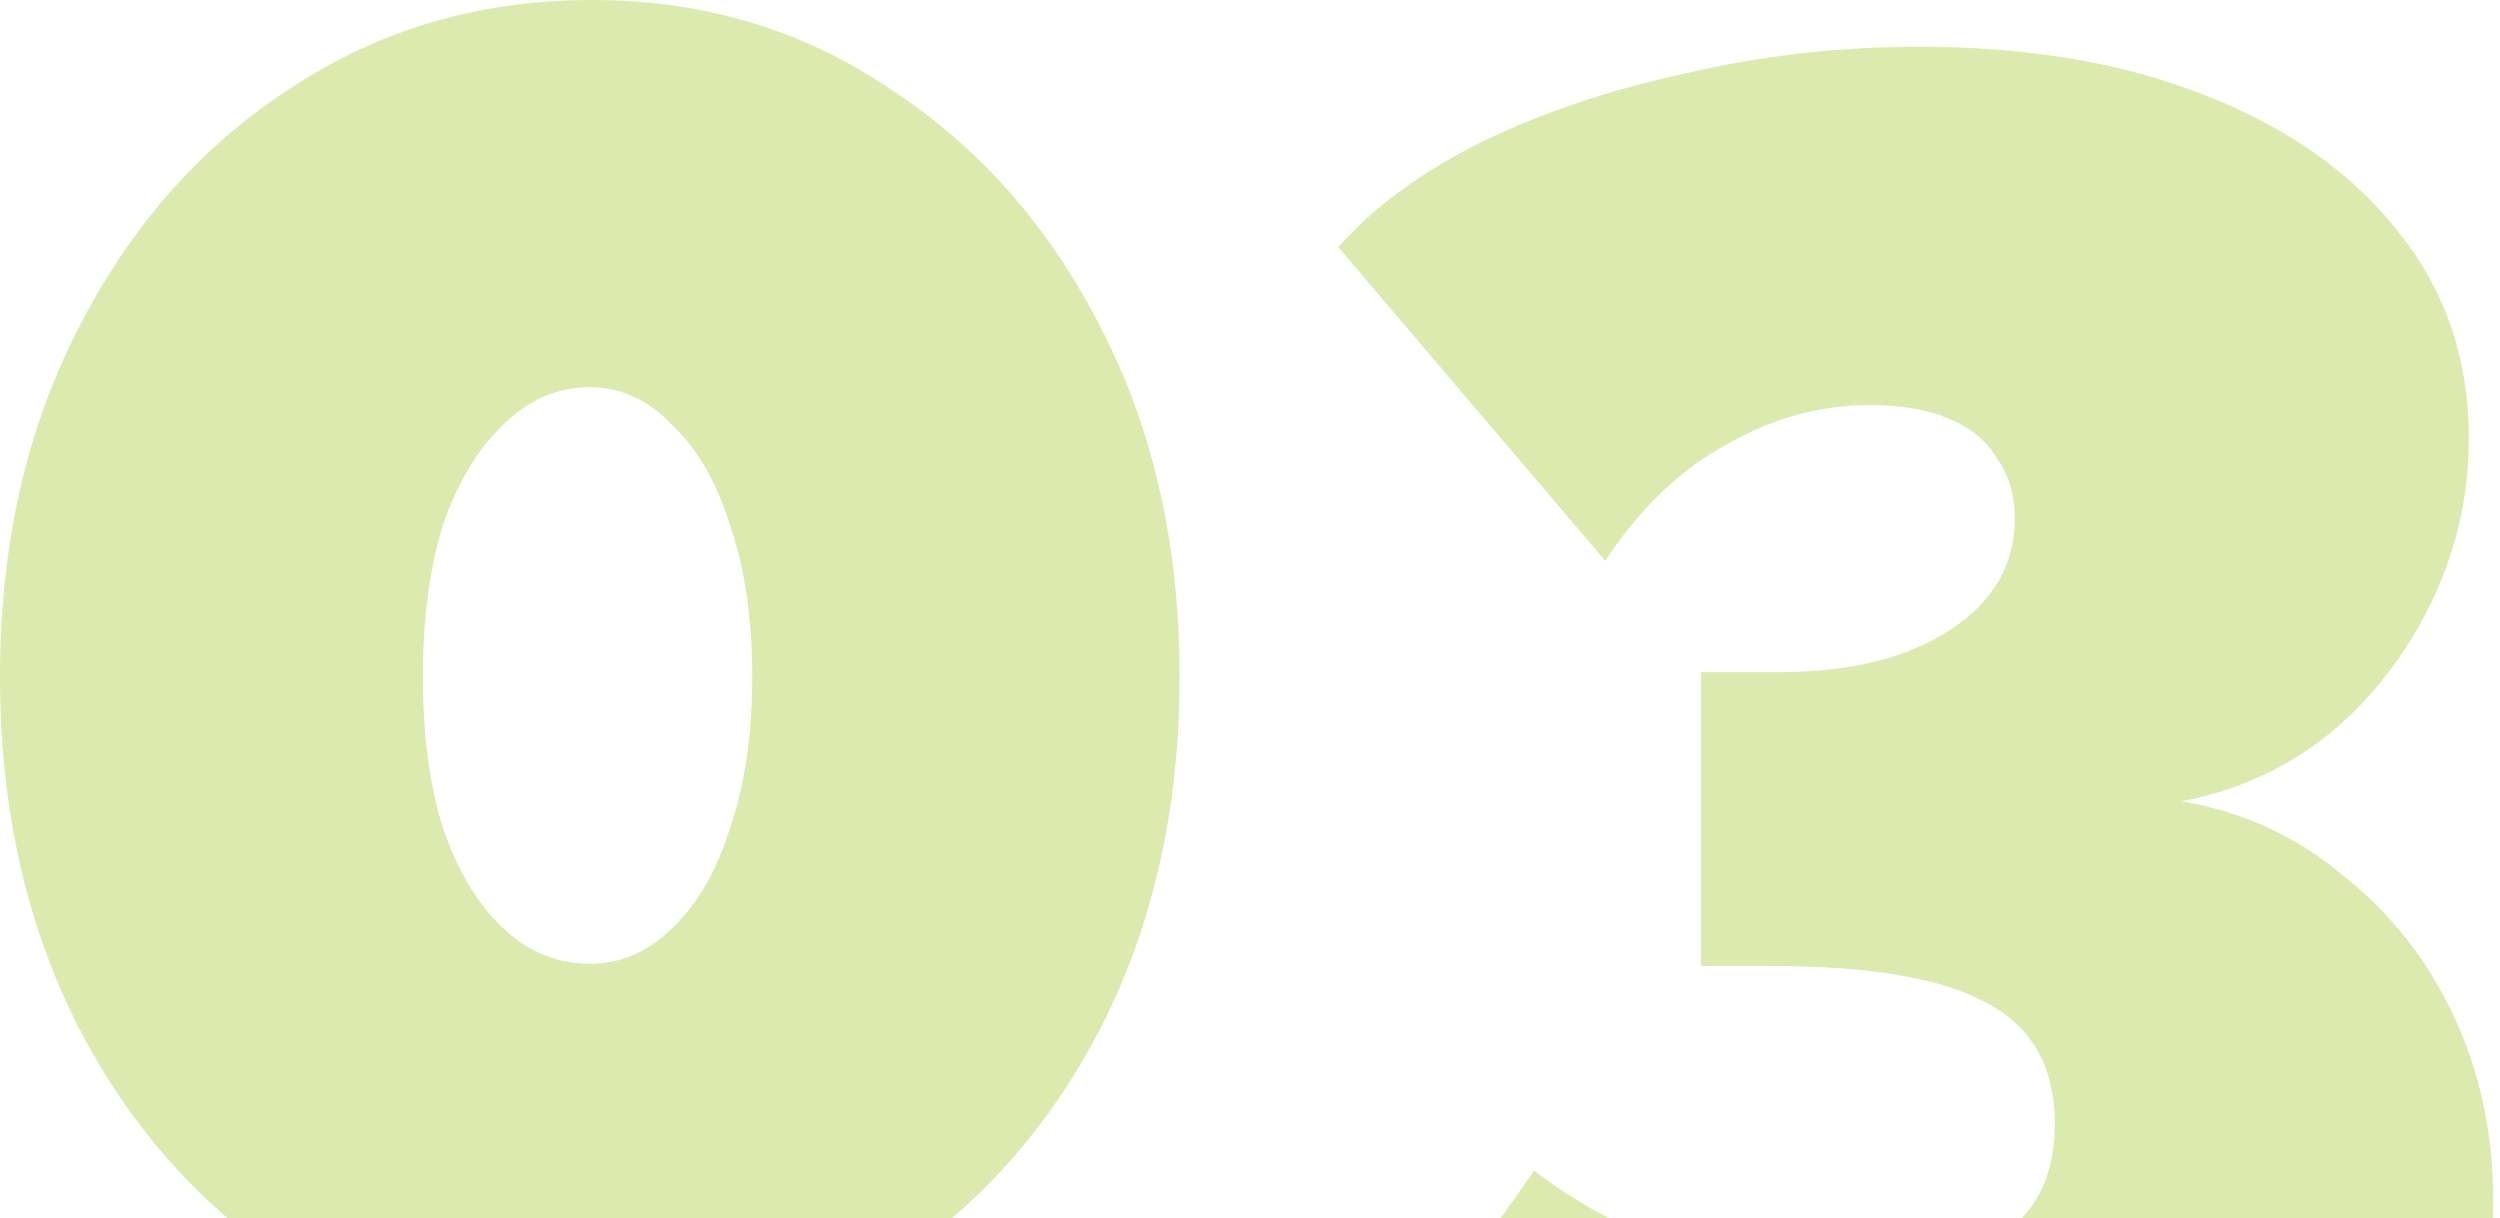
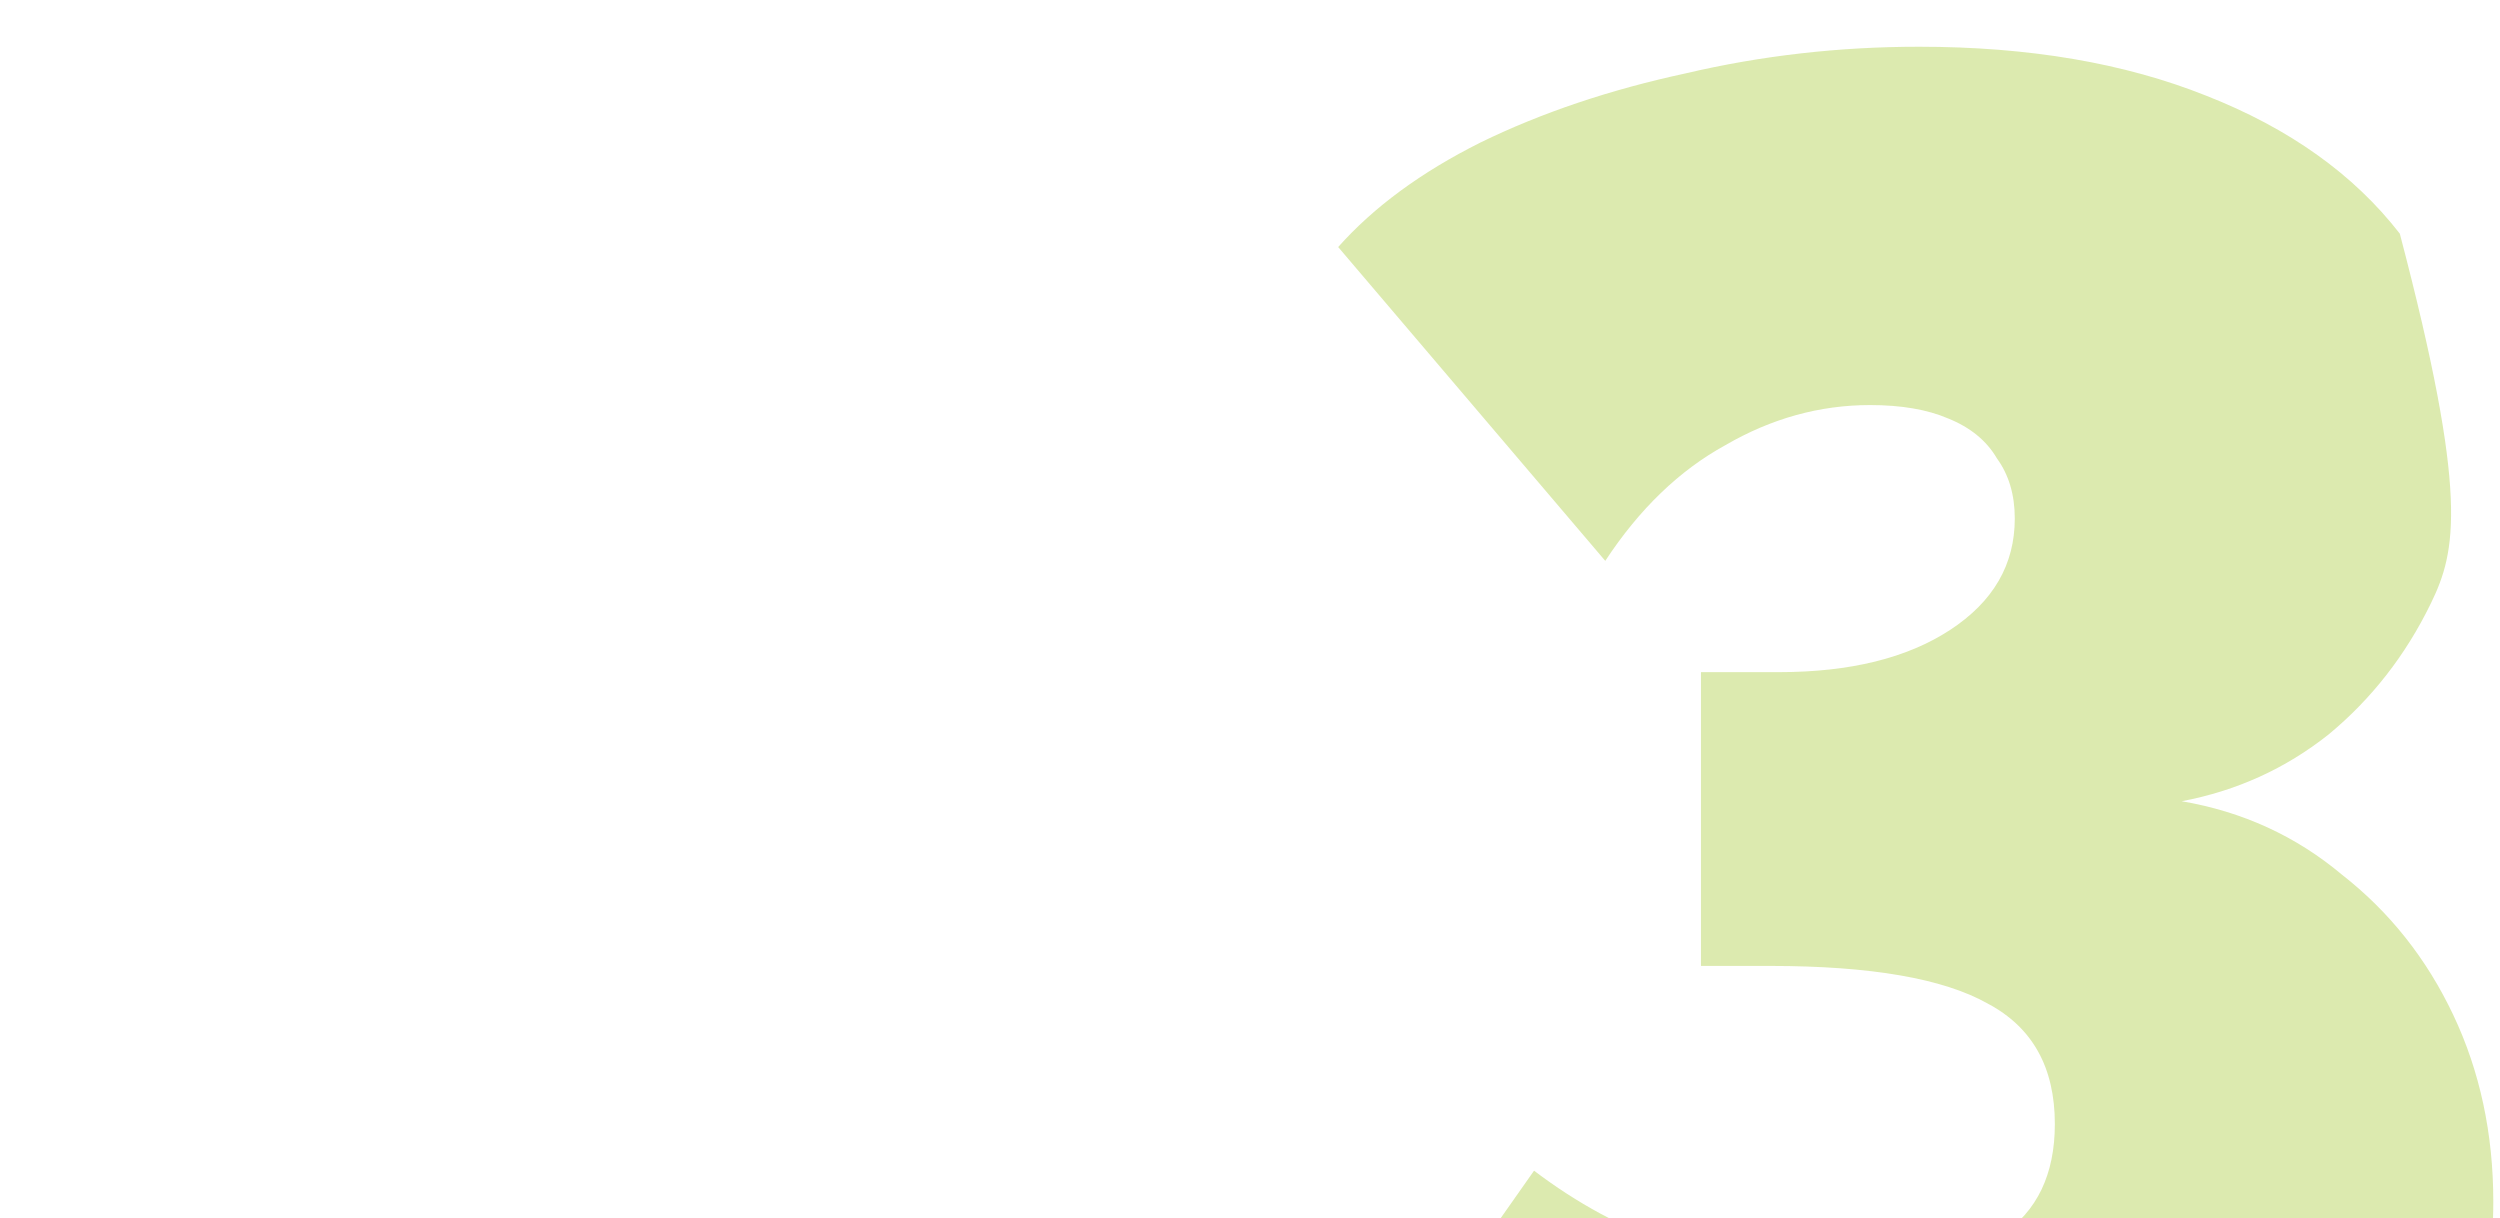
<svg xmlns="http://www.w3.org/2000/svg" width="197" height="96" viewBox="0 0 197 96" fill="none">
-   <path opacity="0.4" d="M171.918 63.137C176.712 63.955 180.921 65.884 184.546 68.924C188.287 71.847 191.21 75.53 193.315 79.973C195.419 84.416 196.472 89.327 196.472 94.705C196.472 102.071 194.426 108.385 190.333 113.646C186.358 119.025 180.629 123.176 173.146 126.099C165.663 129.022 156.777 130.483 146.488 130.483C137.602 130.483 129.652 129.314 122.636 126.975C115.621 124.637 109.366 121.129 103.871 116.453L120.883 92.25C124.273 94.822 127.839 96.751 131.581 98.038C135.439 99.324 139.824 99.967 144.734 99.967C150.697 99.967 155.023 99.09 157.713 97.336C160.519 95.465 161.922 92.542 161.922 88.567C161.922 84.124 160.168 80.967 156.66 79.096C153.153 77.109 147.424 76.115 139.473 76.115H134.036V52.965H140.174C145.787 52.965 150.288 51.854 153.679 49.632C157.069 47.411 158.765 44.488 158.765 40.863C158.765 38.993 158.297 37.414 157.362 36.128C156.543 34.725 155.257 33.673 153.503 32.971C151.867 32.27 149.82 31.919 147.365 31.919C143.39 31.919 139.59 32.971 135.965 35.076C132.341 37.063 129.184 40.103 126.495 44.196L105.449 19.467C108.255 16.31 111.997 13.562 116.673 11.224C121.467 8.886 126.846 7.073 132.808 5.787C138.771 4.384 144.91 3.683 151.223 3.683C159.876 3.683 167.417 4.969 173.848 7.541C180.395 10.113 185.481 13.738 189.106 18.415C192.73 22.974 194.543 28.353 194.543 34.55C194.543 39.11 193.549 43.436 191.561 47.528C189.573 51.62 186.884 55.069 183.494 57.875C180.103 60.565 176.244 62.318 171.918 63.137Z" fill="#A8CC38" />
-   <path opacity="0.4" d="M92.952 53.316C92.952 63.605 90.906 72.783 86.814 80.851C82.721 88.801 77.168 95.056 70.152 99.616C63.254 104.176 55.362 106.456 46.476 106.456C37.707 106.456 29.815 104.176 22.799 99.616C15.784 95.056 10.231 88.801 6.138 80.851C2.046 72.783 0 63.605 0 53.316C0 43.027 2.046 33.907 6.138 25.956C10.231 17.889 15.784 11.575 22.799 7.015C29.815 2.338 37.765 0 46.651 0C55.42 0 63.254 2.338 70.152 7.015C77.168 11.575 82.721 17.889 86.814 25.956C90.906 33.907 92.952 43.027 92.952 53.316ZM59.279 53.316C59.279 48.756 58.694 44.781 57.525 41.39C56.473 37.999 54.953 35.368 52.965 33.498C51.094 31.51 48.931 30.516 46.476 30.516C43.904 30.516 41.624 31.51 39.636 33.498C37.648 35.368 36.07 37.999 34.901 41.39C33.849 44.781 33.322 48.756 33.322 53.316C33.322 57.876 33.849 61.851 34.901 65.242C36.07 68.632 37.648 71.263 39.636 73.134C41.624 75.005 43.904 75.94 46.476 75.94C48.931 75.94 51.094 75.005 52.965 73.134C54.953 71.263 56.473 68.632 57.525 65.242C58.694 61.851 59.279 57.876 59.279 53.316Z" fill="#A8CC38" />
+   <path opacity="0.4" d="M171.918 63.137C176.712 63.955 180.921 65.884 184.546 68.924C188.287 71.847 191.21 75.53 193.315 79.973C195.419 84.416 196.472 89.327 196.472 94.705C196.472 102.071 194.426 108.385 190.333 113.646C186.358 119.025 180.629 123.176 173.146 126.099C165.663 129.022 156.777 130.483 146.488 130.483C137.602 130.483 129.652 129.314 122.636 126.975C115.621 124.637 109.366 121.129 103.871 116.453L120.883 92.25C124.273 94.822 127.839 96.751 131.581 98.038C135.439 99.324 139.824 99.967 144.734 99.967C150.697 99.967 155.023 99.09 157.713 97.336C160.519 95.465 161.922 92.542 161.922 88.567C161.922 84.124 160.168 80.967 156.66 79.096C153.153 77.109 147.424 76.115 139.473 76.115H134.036V52.965H140.174C145.787 52.965 150.288 51.854 153.679 49.632C157.069 47.411 158.765 44.488 158.765 40.863C158.765 38.993 158.297 37.414 157.362 36.128C156.543 34.725 155.257 33.673 153.503 32.971C151.867 32.27 149.82 31.919 147.365 31.919C143.39 31.919 139.59 32.971 135.965 35.076C132.341 37.063 129.184 40.103 126.495 44.196L105.449 19.467C108.255 16.31 111.997 13.562 116.673 11.224C121.467 8.886 126.846 7.073 132.808 5.787C138.771 4.384 144.91 3.683 151.223 3.683C159.876 3.683 167.417 4.969 173.848 7.541C180.395 10.113 185.481 13.738 189.106 18.415C194.543 39.11 193.549 43.436 191.561 47.528C189.573 51.62 186.884 55.069 183.494 57.875C180.103 60.565 176.244 62.318 171.918 63.137Z" fill="#A8CC38" />
</svg>